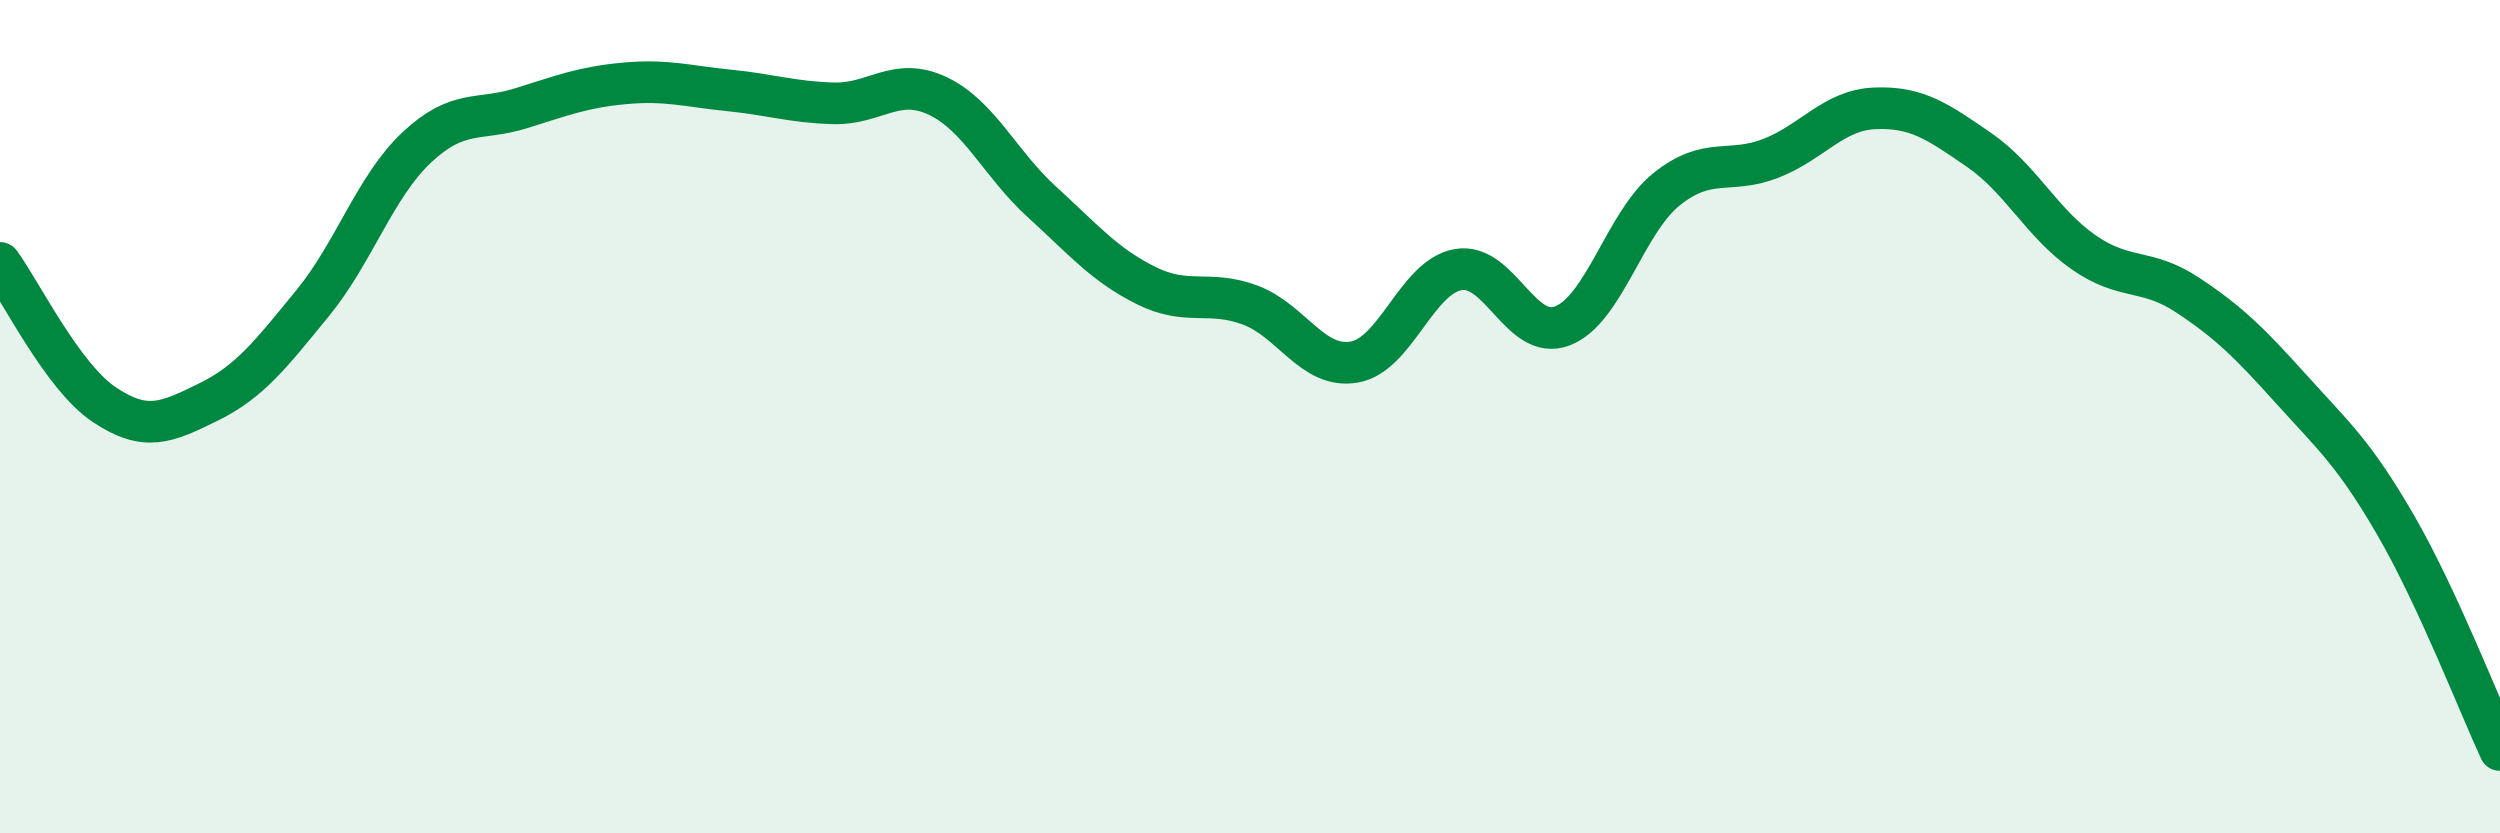
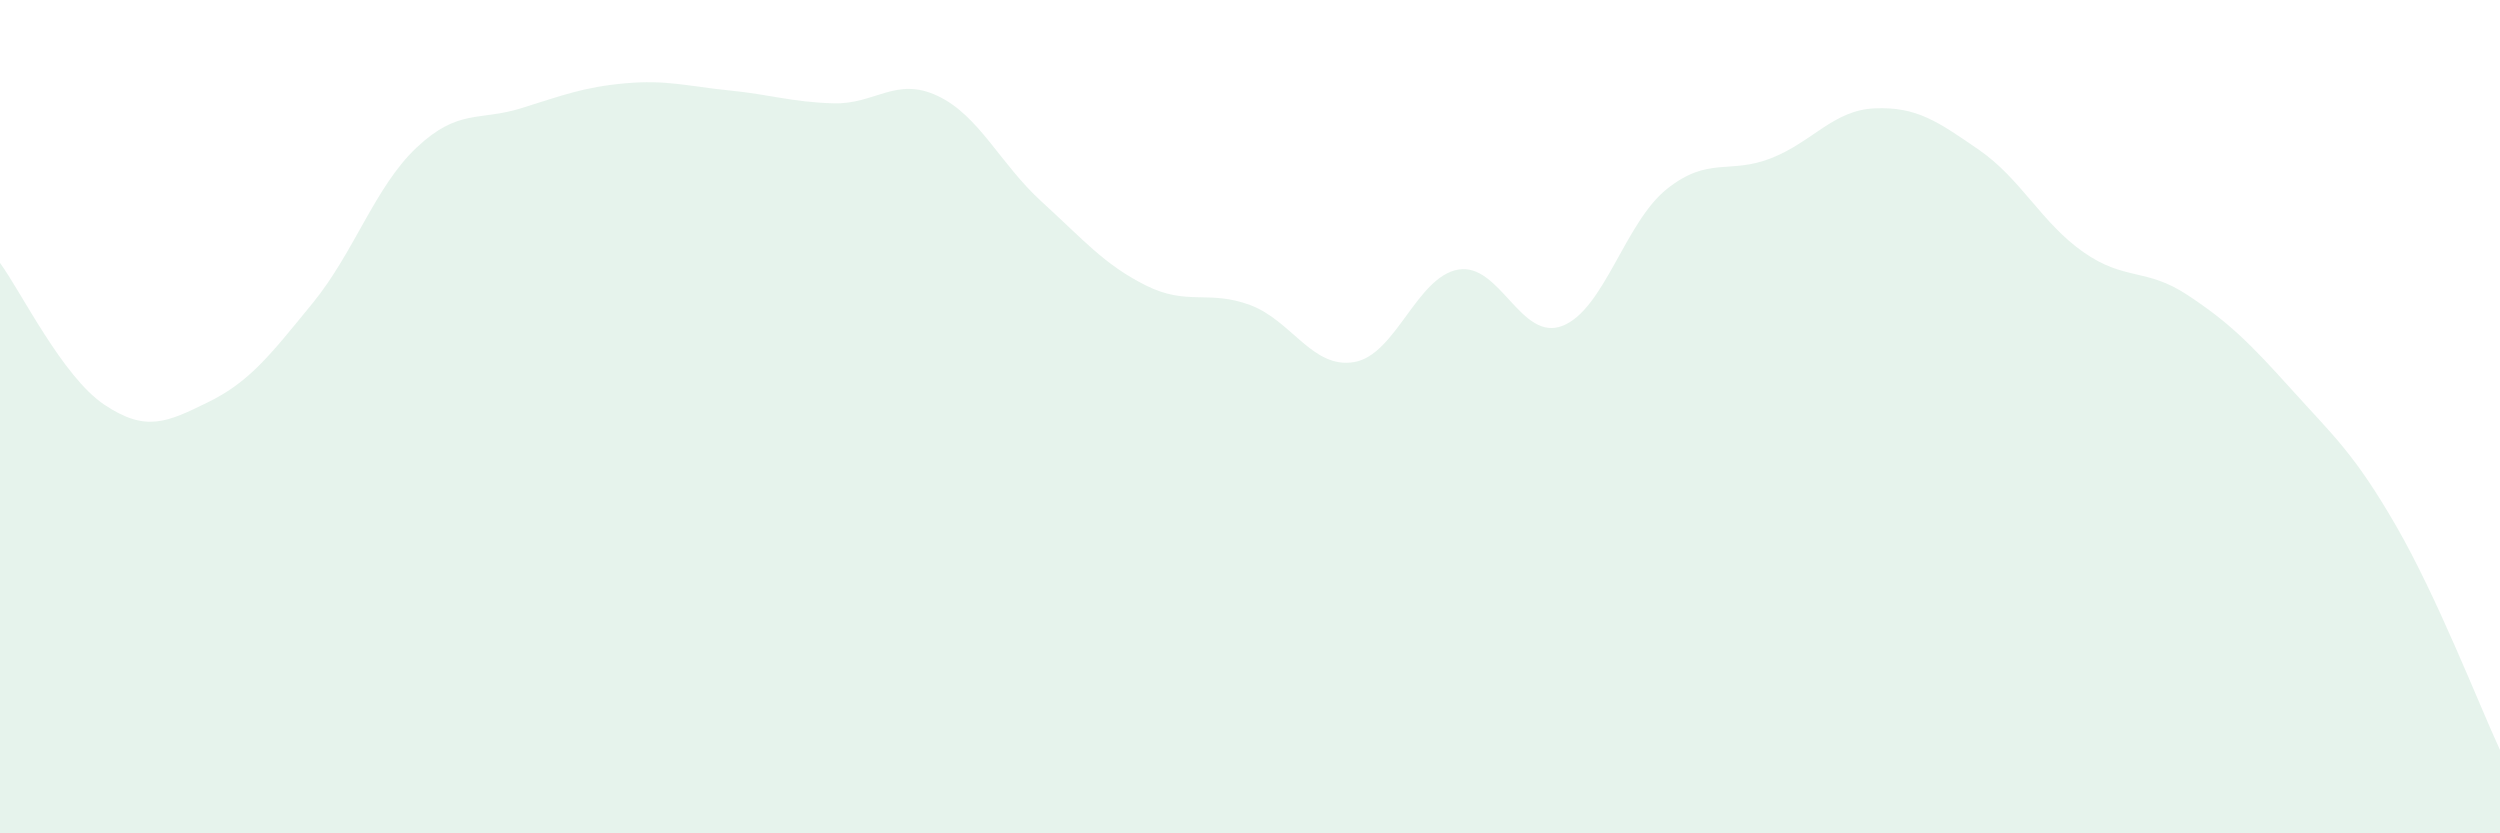
<svg xmlns="http://www.w3.org/2000/svg" width="60" height="20" viewBox="0 0 60 20">
  <path d="M 0,6.31 C 0.5,6.99 1.5,9.04 2.5,9.71 C 3.5,10.38 4,10.14 5,9.65 C 6,9.16 6.5,8.5 7.5,7.28 C 8.5,6.06 9,4.48 10,3.54 C 11,2.6 11.5,2.91 12.5,2.6 C 13.5,2.29 14,2.09 15,2 C 16,1.91 16.5,2.07 17.5,2.17 C 18.5,2.27 19,2.45 20,2.48 C 21,2.51 21.5,1.83 22.5,2.3 C 23.5,2.77 24,3.93 25,4.84 C 26,5.75 26.5,6.35 27.5,6.85 C 28.5,7.35 29,6.95 30,7.32 C 31,7.69 31.5,8.86 32.5,8.69 C 33.5,8.52 34,6.64 35,6.47 C 36,6.3 36.5,8.21 37.5,7.82 C 38.5,7.43 39,5.34 40,4.54 C 41,3.74 41.5,4.19 42.5,3.8 C 43.5,3.41 44,2.64 45,2.6 C 46,2.56 46.5,2.91 47.5,3.6 C 48.5,4.29 49,5.35 50,6.05 C 51,6.75 51.5,6.42 52.5,7.08 C 53.5,7.74 54,8.24 55,9.35 C 56,10.46 56.5,10.88 57.5,12.61 C 58.5,14.34 59.5,16.92 60,18L60 20L0 20Z" fill="#008740" opacity="0.1" stroke-linecap="round" stroke-linejoin="round" />
-   <path d="M 0,6.31 C 0.5,6.99 1.5,9.04 2.5,9.71 C 3.5,10.38 4,10.14 5,9.65 C 6,9.16 6.5,8.5 7.5,7.28 C 8.5,6.06 9,4.48 10,3.54 C 11,2.6 11.5,2.91 12.5,2.6 C 13.5,2.29 14,2.09 15,2 C 16,1.91 16.5,2.07 17.5,2.17 C 18.5,2.27 19,2.45 20,2.48 C 21,2.51 21.5,1.83 22.5,2.3 C 23.5,2.77 24,3.93 25,4.84 C 26,5.75 26.5,6.35 27.5,6.85 C 28.5,7.35 29,6.95 30,7.32 C 31,7.69 31.5,8.86 32.5,8.69 C 33.5,8.52 34,6.64 35,6.47 C 36,6.3 36.5,8.21 37.5,7.82 C 38.5,7.43 39,5.34 40,4.54 C 41,3.74 41.5,4.19 42.5,3.8 C 43.5,3.41 44,2.64 45,2.6 C 46,2.56 46.5,2.91 47.5,3.6 C 48.5,4.29 49,5.35 50,6.05 C 51,6.75 51.5,6.42 52.5,7.08 C 53.5,7.74 54,8.24 55,9.35 C 56,10.46 56.5,10.88 57.5,12.61 C 58.5,14.34 59.5,16.92 60,18" stroke="#008740" stroke-width="1" fill="none" stroke-linecap="round" stroke-linejoin="round" />
</svg>